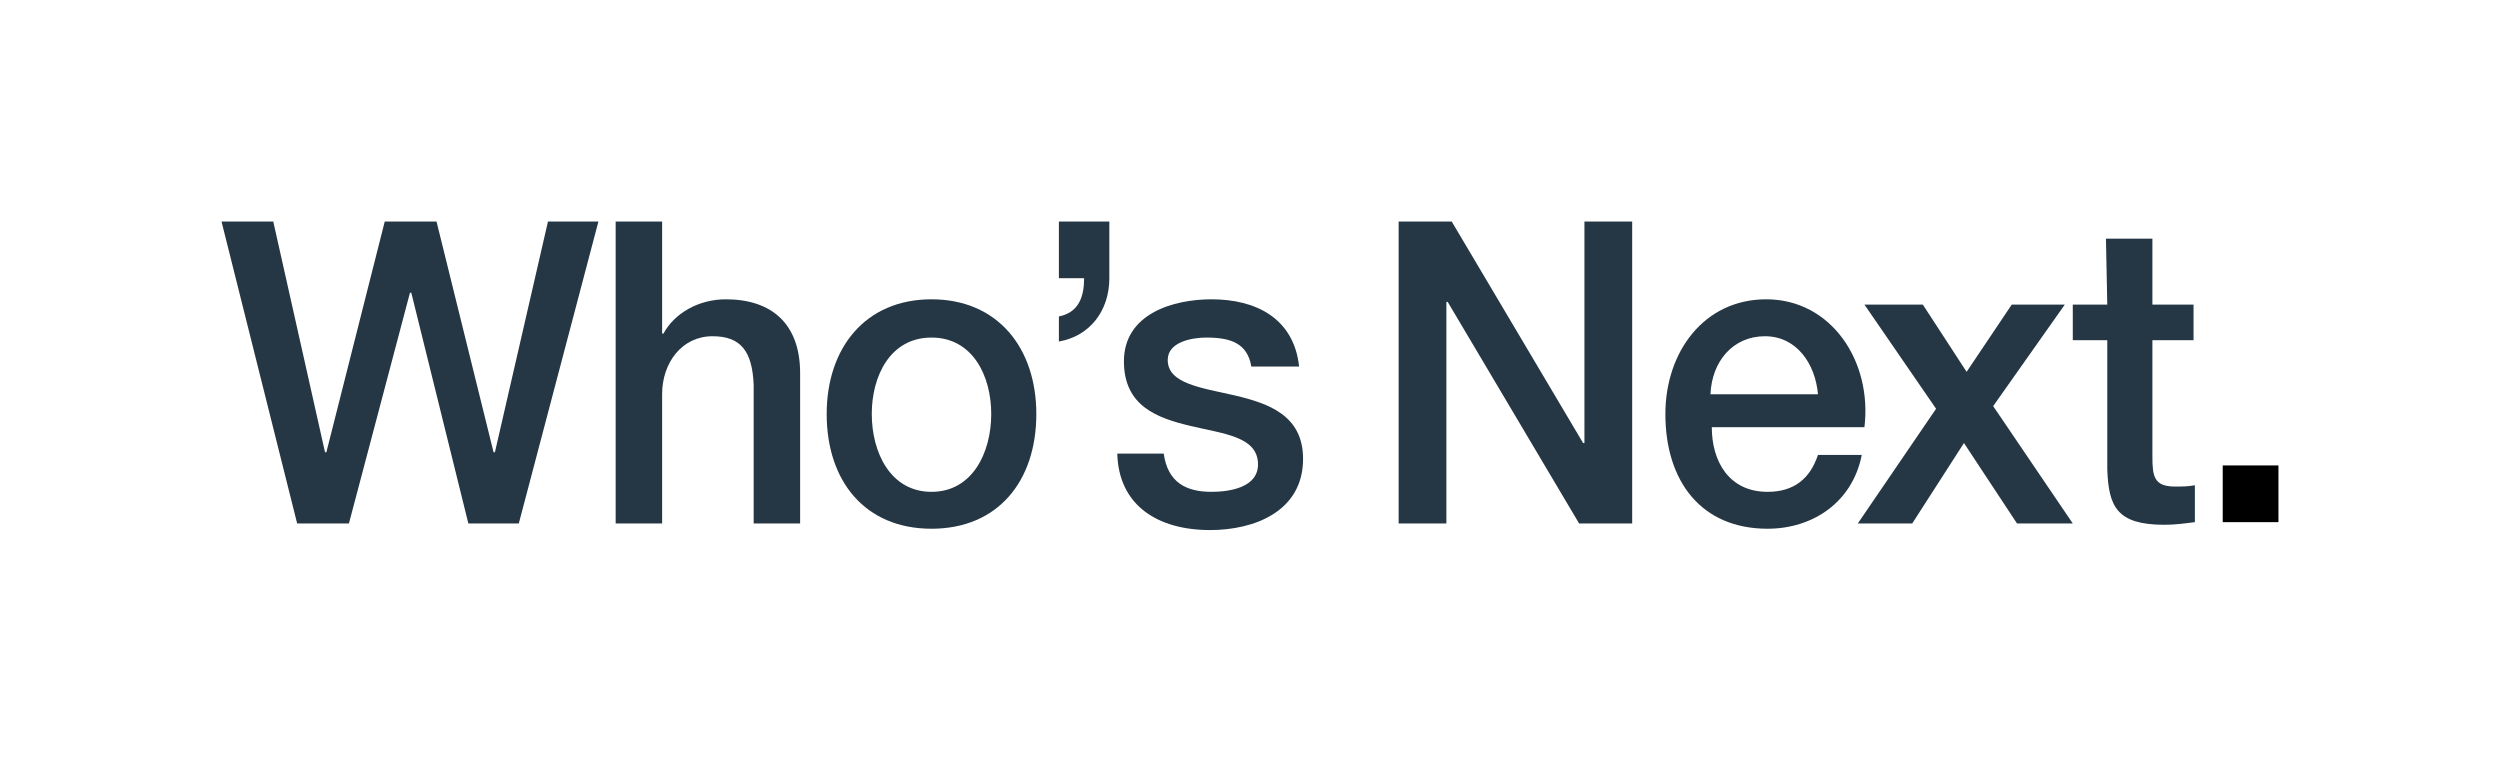
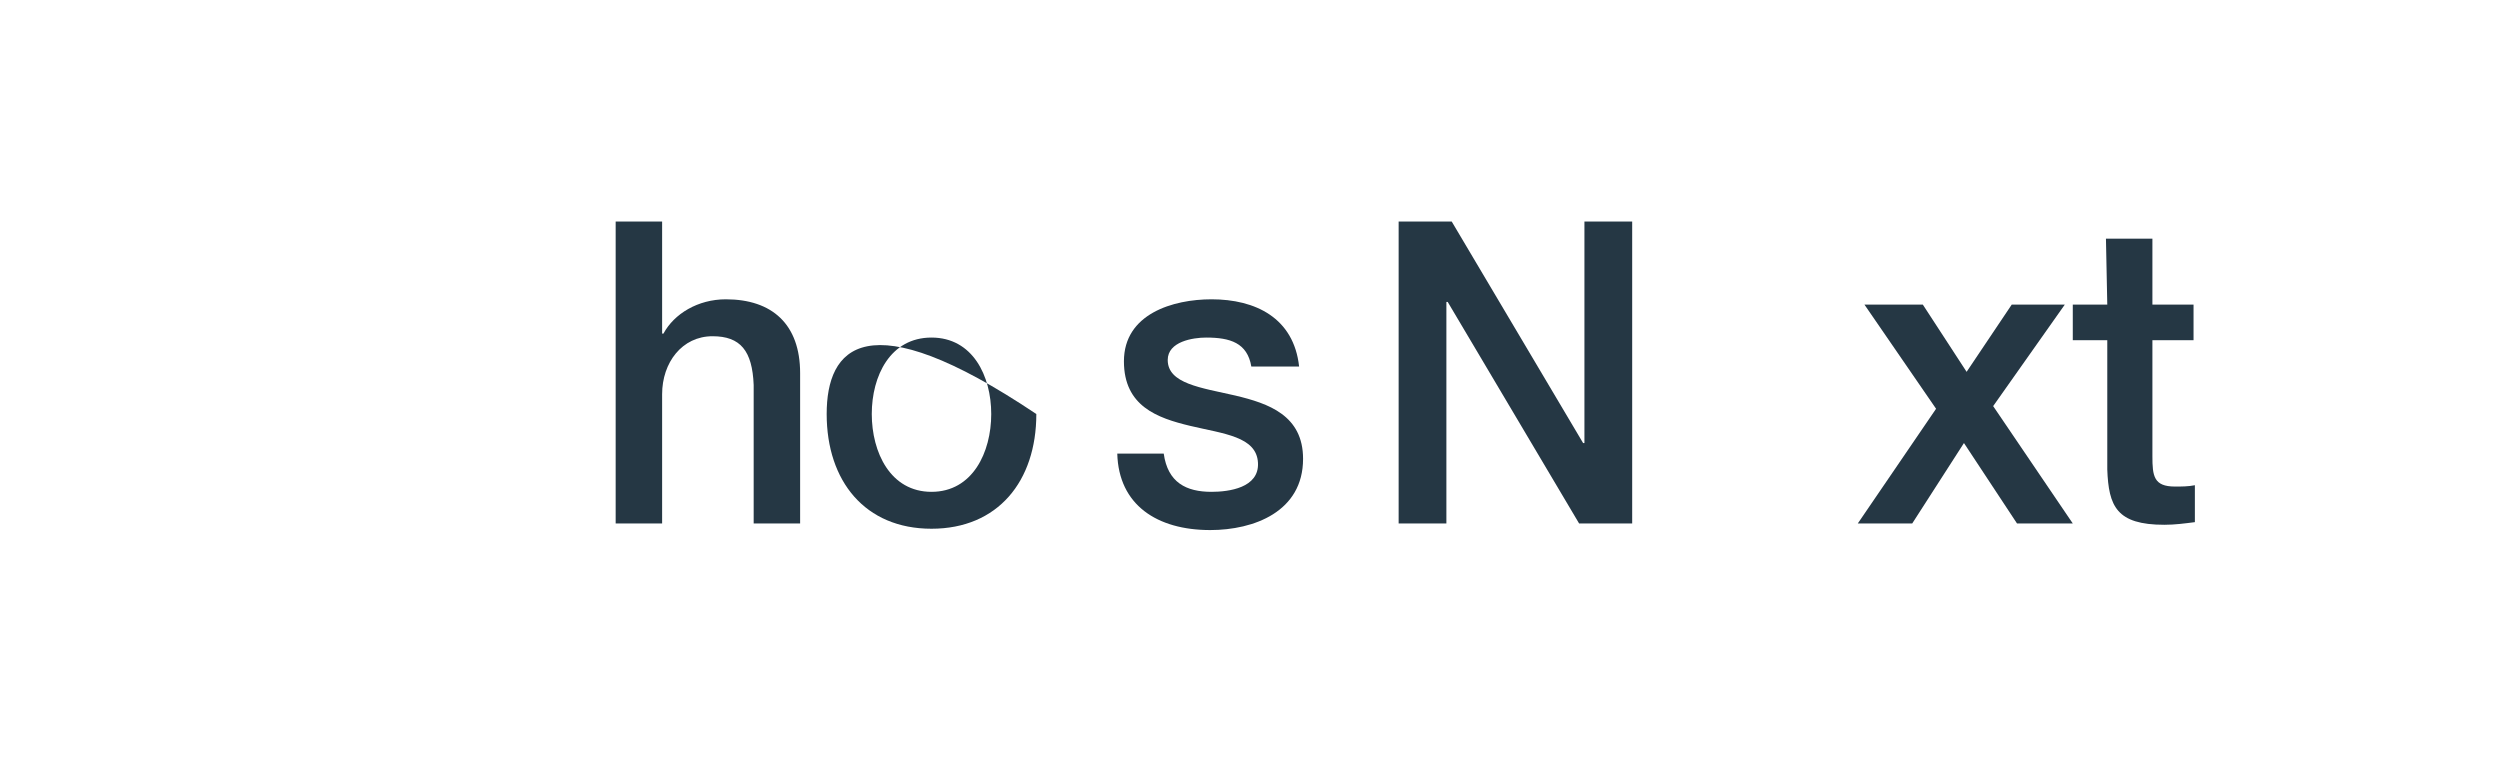
<svg xmlns="http://www.w3.org/2000/svg" width="79px" height="24px" viewBox="0 0 79 24" version="1.1">
  <title>E9DDBAF5-8502-4AE7-9E77-15124149F459</title>
  <desc>Created with sketchtool.</desc>
  <defs>
    <filter x="-16.7%" y="-16.7%" width="133.3%" height="133.3%" filterUnits="objectBoundingBox" id="filter-1">
      <feOffset dx="0" dy="0" in="SourceAlpha" result="shadowOffsetOuter1" />
      <feGaussianBlur stdDeviation="3.5" in="shadowOffsetOuter1" result="shadowBlurOuter1" />
      <feColorMatrix values="0 0 0 0 0   0 0 0 0 0   0 0 0 0 0  0 0 0 0.239 0" type="matrix" in="shadowBlurOuter1" result="shadowMatrixOuter1" />
      <feMerge>
        <feMergeNode in="shadowMatrixOuter1" />
        <feMergeNode in="SourceGraphic" />
      </feMerge>
    </filter>
  </defs>
  <g id="Assets" stroke="none" stroke-width="1" fill="none" fill-rule="evenodd">
    <g id="Assets-exp" transform="translate(-1047, -2858)">
      <g id="icones/activ-even-3" filter="url(#filter-1)" transform="translate(1045, 2830)">
        <g id="WhosNext-Logo" transform="translate(9, 35)">
          <g id="Group" transform="translate(36.903, 0)">
-             <rect id="Rectangle" fill="#000000" x="26.335" y="7.708" width="1.761" height="1.792" />
            <path d="M22.687,2.625 L21.597,2.625 L21.597,3.75 L22.687,3.75 L22.687,7.833 C22.729,9 22.981,9.583 24.49,9.583 C24.826,9.583 25.119,9.542 25.455,9.5 L25.455,8.333 C25.245,8.375 25.035,8.375 24.826,8.375 C24.155,8.375 24.113,8.042 24.113,7.417 L24.113,3.75 L25.413,3.75 L25.413,2.625 L24.113,2.625 L24.113,0.542 L22.645,0.542 L22.687,2.625 Z" id="Path" fill="#253744" />
            <polygon id="Path" fill="#253744" points="17.277 5.917 14.803 9.542 16.523 9.542 18.158 7 19.835 9.542 21.597 9.542 19.081 5.833 21.345 2.625 19.668 2.625 18.242 4.75 16.858 2.625 15.013 2.625" />
-             <path d="M10.148,5.458 C10.19,4.417 10.861,3.625 11.868,3.625 C12.874,3.625 13.461,4.5 13.545,5.458 L10.148,5.458 Z M8.723,6.083 C8.723,8.208 9.855,9.708 11.952,9.708 C13.377,9.708 14.635,8.875 14.929,7.375 L13.545,7.375 C13.294,8.125 12.79,8.542 11.952,8.542 C10.735,8.542 10.19,7.583 10.19,6.5 L15.013,6.5 C15.265,4.417 13.965,2.458 11.91,2.458 C9.939,2.458 8.723,4.125 8.723,6.083 Z" id="Shape" fill="#253744" fill-rule="nonzero" />
            <polygon id="Path" fill="#253744" points="1.971 0 0.294 0 0.294 9.542 1.803 9.542 1.803 2.542 1.845 2.542 5.997 9.542 7.674 9.542 7.674 0 6.165 0 6.165 7 6.123 7" />
          </g>
-           <polygon id="Path" fill="#253744" points="9.394 9.542 11.91 0 10.316 0 8.639 7.292 8.597 7.292 6.794 0 5.158 0 3.313 7.292 3.271 7.292 1.635 0 0 0 2.39 9.542 4.026 9.542 5.955 2.25 5.997 2.25 7.8 9.542" />
          <path d="M16.816,9.542 L18.284,9.542 L18.284,4.792 C18.284,3.25 17.403,2.458 15.935,2.458 C15.055,2.458 14.3,2.917 13.965,3.542 L13.923,3.542 L13.923,0 L12.455,0 L12.455,9.542 L13.923,9.542 L13.923,5.458 C13.923,4.458 14.552,3.625 15.516,3.625 C16.397,3.625 16.774,4.083 16.816,5.167 C16.816,5.167 16.816,9.542 16.816,9.542 Z" id="Path" fill="#253744" />
-           <path d="M24.323,6.083 C24.323,7.292 23.735,8.542 22.435,8.542 C21.135,8.542 20.548,7.292 20.548,6.083 C20.548,4.875 21.135,3.667 22.435,3.667 C23.735,3.667 24.323,4.875 24.323,6.083 M25.748,6.083 C25.748,4 24.532,2.458 22.435,2.458 C20.339,2.458 19.123,4 19.123,6.083 C19.123,8.208 20.339,9.708 22.435,9.708 C24.532,9.708 25.748,8.208 25.748,6.083" id="Shape" fill="#253744" fill-rule="nonzero" />
-           <path d="M28.055,1.792 L28.055,0 L26.461,0 L26.461,1.792 L27.258,1.792 C27.258,2.375 27.09,2.875 26.461,3 L26.461,3.792 C27.426,3.625 28.055,2.833 28.055,1.792" id="Path" fill="#253744" />
+           <path d="M24.323,6.083 C24.323,7.292 23.735,8.542 22.435,8.542 C21.135,8.542 20.548,7.292 20.548,6.083 C20.548,4.875 21.135,3.667 22.435,3.667 C23.735,3.667 24.323,4.875 24.323,6.083 M25.748,6.083 C20.339,2.458 19.123,4 19.123,6.083 C19.123,8.208 20.339,9.708 22.435,9.708 C24.532,9.708 25.748,8.208 25.748,6.083" id="Shape" fill="#253744" fill-rule="nonzero" />
          <path d="M32.542,4.583 L34.052,4.583 C33.884,3.042 32.668,2.458 31.284,2.458 C30.068,2.458 28.516,2.917 28.516,4.417 C28.516,5.833 29.565,6.208 30.613,6.458 C31.661,6.708 32.71,6.792 32.752,7.625 C32.794,8.417 31.829,8.542 31.284,8.542 C30.487,8.542 29.9,8.25 29.774,7.333 L28.306,7.333 C28.348,8.958 29.565,9.75 31.242,9.75 C32.626,9.75 34.177,9.167 34.177,7.5 C34.177,6.125 33.087,5.75 32.039,5.5 C30.948,5.25 29.9,5.125 29.9,4.375 C29.9,3.792 30.697,3.667 31.116,3.667 C31.871,3.667 32.416,3.833 32.542,4.583" id="Path" fill="#253744" />
        </g>
      </g>
    </g>
  </g>
</svg>